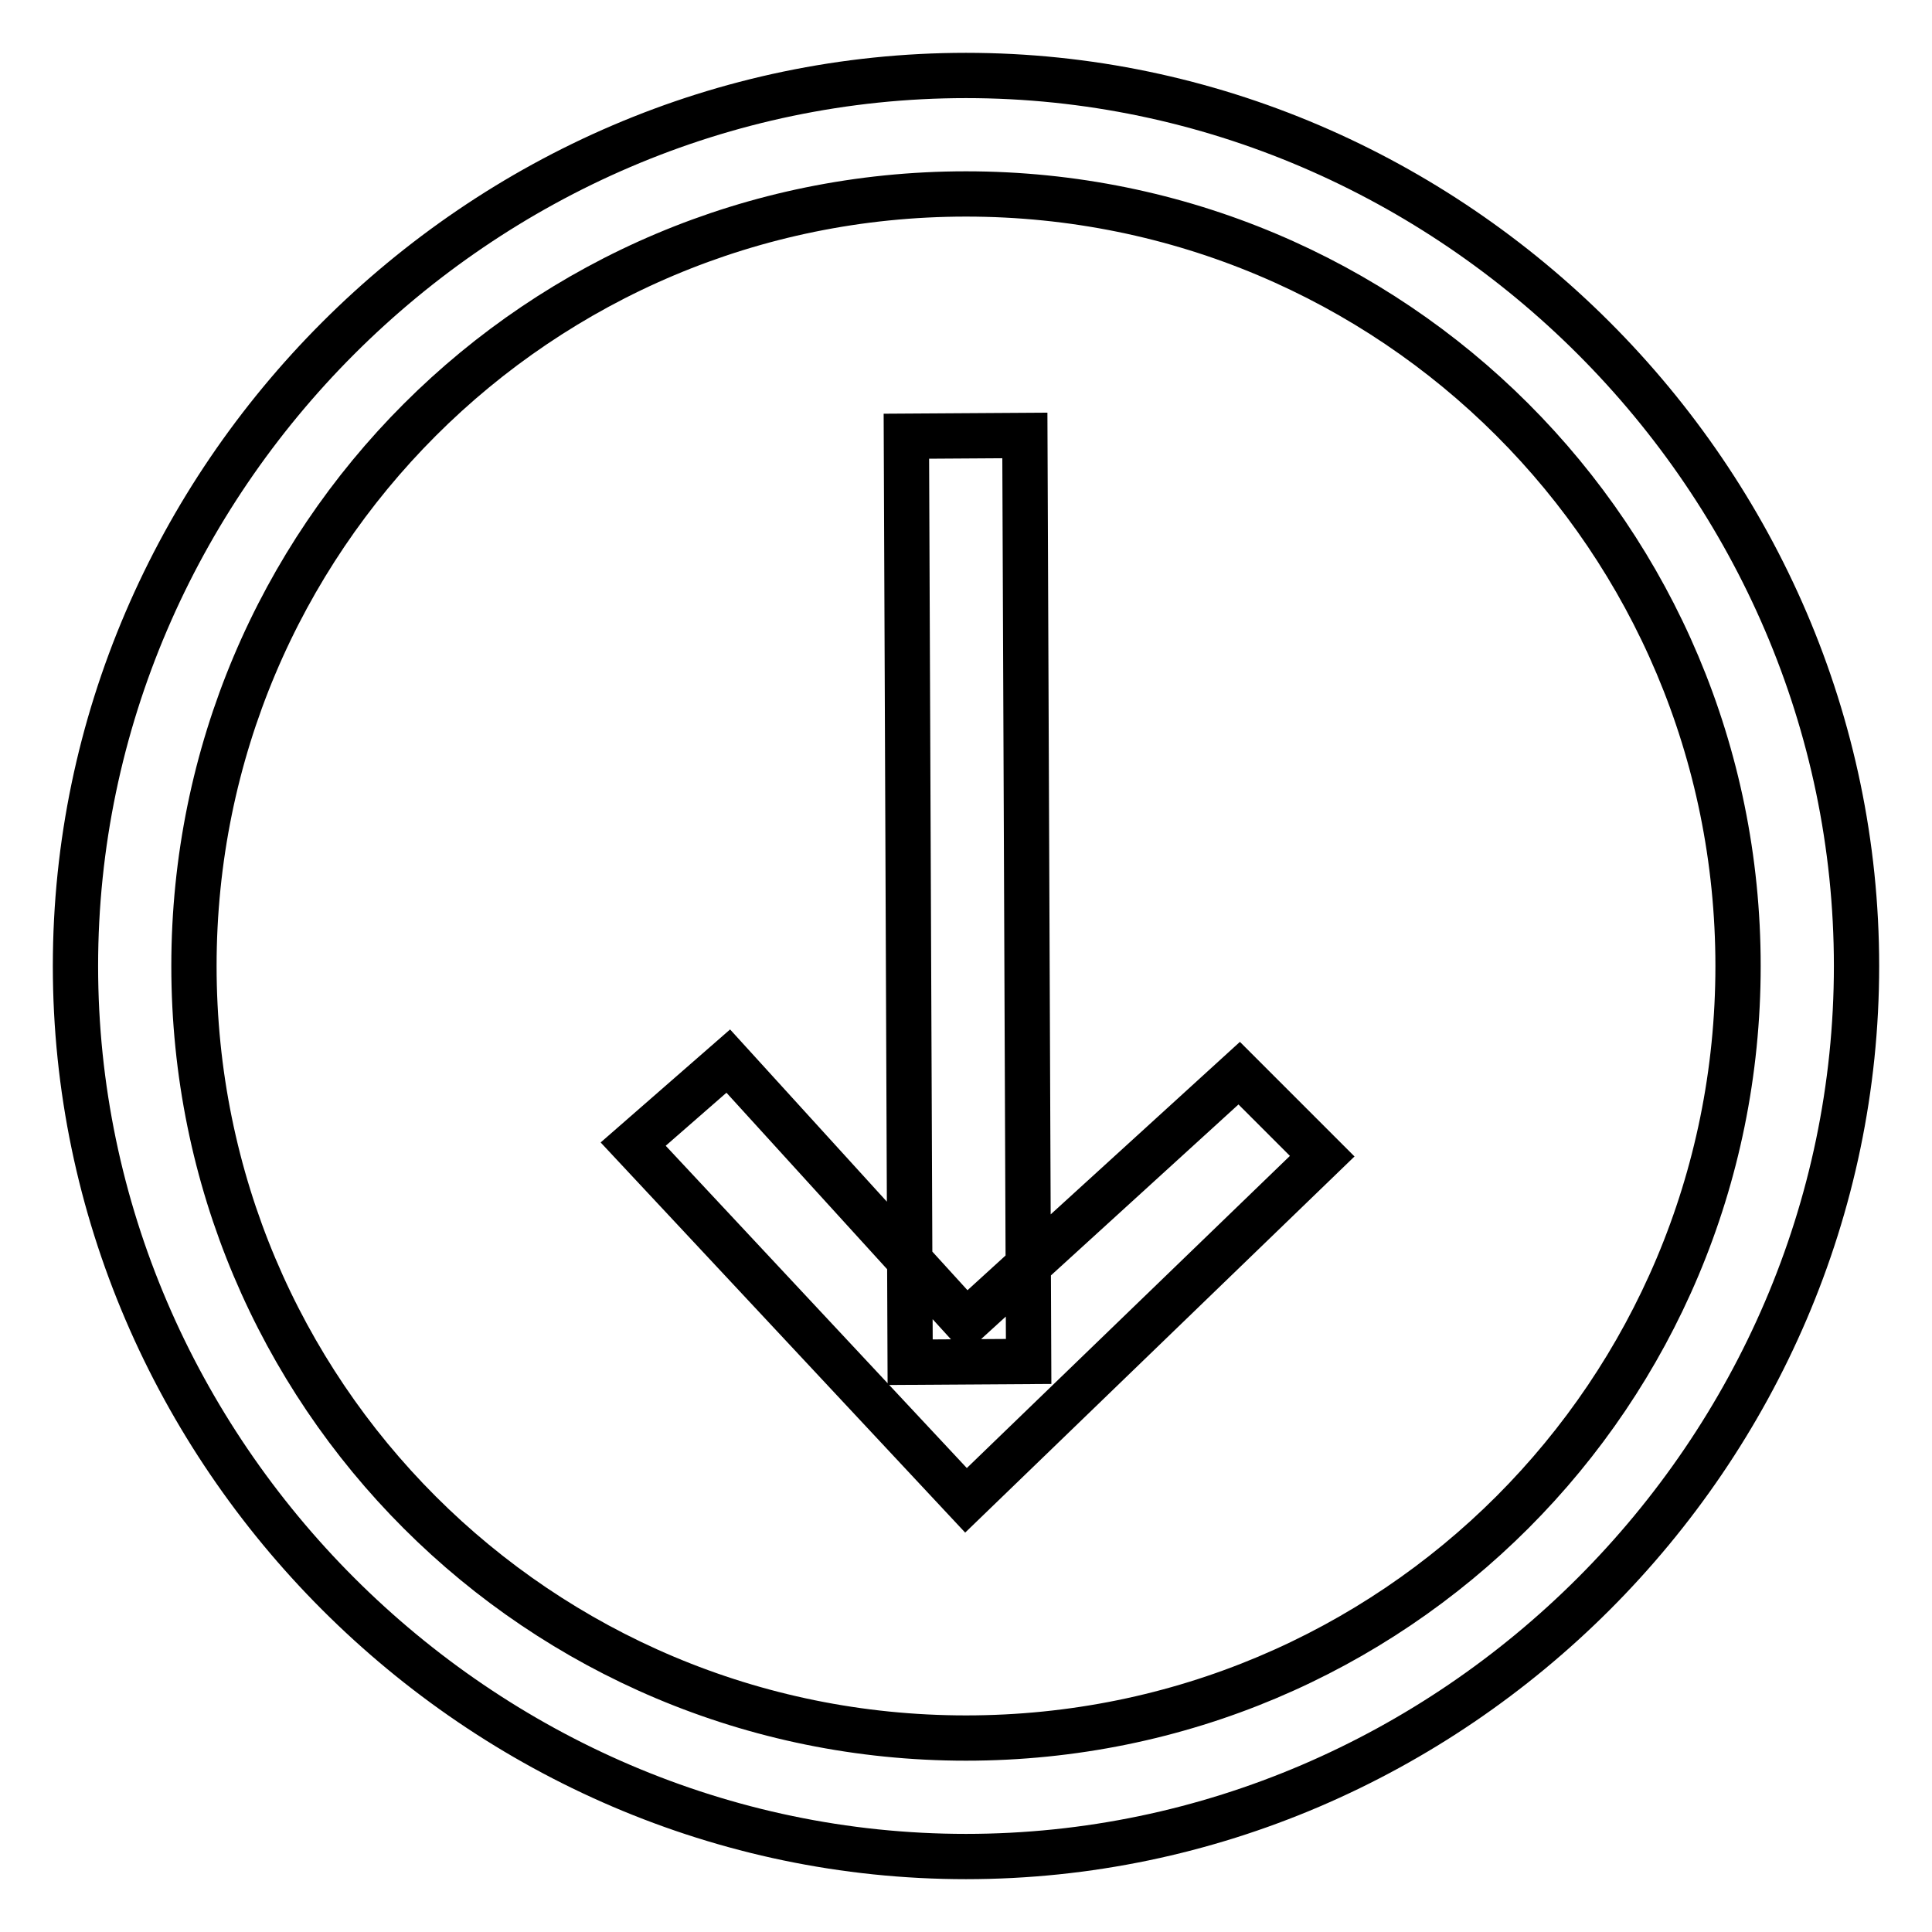
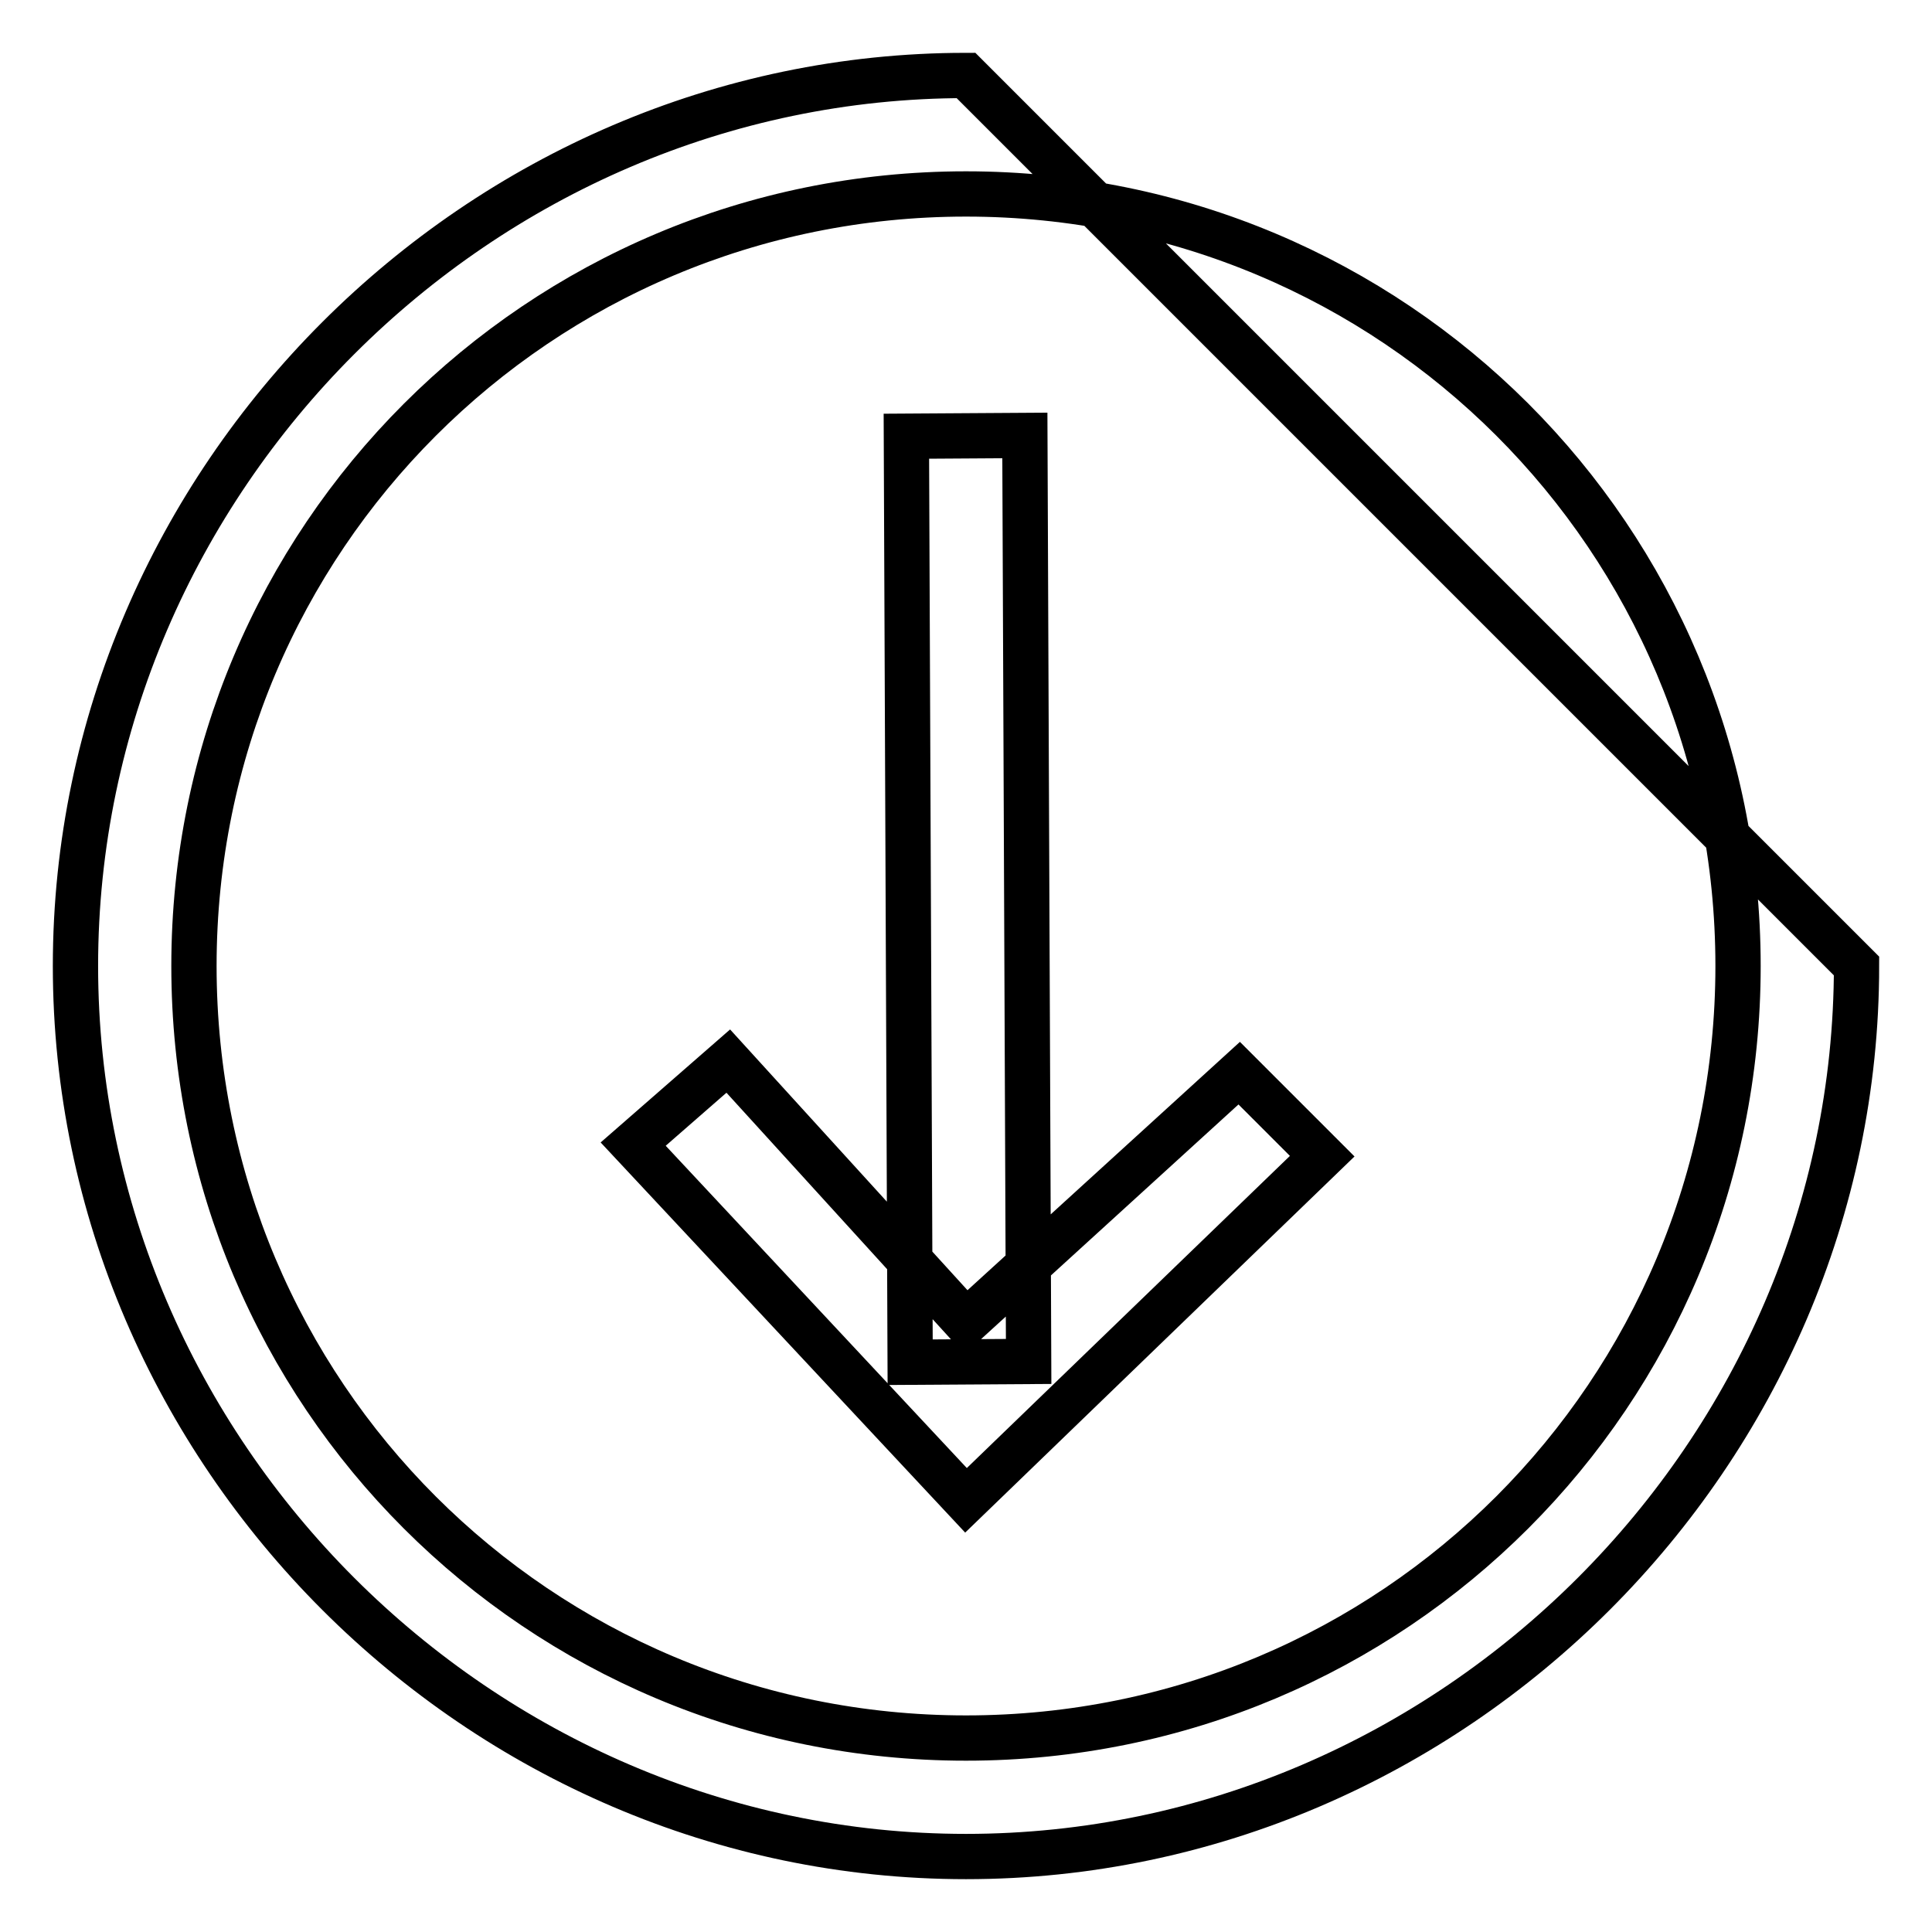
<svg xmlns="http://www.w3.org/2000/svg" version="1.1" x="0px" y="0px" viewBox="0 0 256 256" enable-background="new 0 0 256 256" xml:space="preserve">
  <g>
-     <path stroke-width="6" fill-opacity="0" stroke="#000000" d="M128,25.7c56.6,0,102.3,45.6,102.3,102.3c0,56.6-45.6,102.3-102.3,102.3c-56.6,0-102.3-45.6-102.3-102.3 C25.7,71.4,71.4,25.7,128,25.7 M128,10C63.5,10,10,63.5,10,128c0,64.5,53.5,118,118,118c64.5,0,118-53.5,118-118 C246,63.5,192.5,10,128,10L128,10z M135.8,57.7l0.5,122.7l-15.7,0.1l-0.5-122.7L135.8,57.7z M128,198.8l-44.1-47.2l12.6-11 l31.5,34.6l36.2-33l11,11L128,198.8z" />
+     <path stroke-width="6" fill-opacity="0" stroke="#000000" d="M128,25.7c56.6,0,102.3,45.6,102.3,102.3c0,56.6-45.6,102.3-102.3,102.3c-56.6,0-102.3-45.6-102.3-102.3 C25.7,71.4,71.4,25.7,128,25.7 M128,10C63.5,10,10,63.5,10,128c0,64.5,53.5,118,118,118c64.5,0,118-53.5,118-118 L128,10z M135.8,57.7l0.5,122.7l-15.7,0.1l-0.5-122.7L135.8,57.7z M128,198.8l-44.1-47.2l12.6-11 l31.5,34.6l36.2-33l11,11L128,198.8z" />
  </g>
</svg>